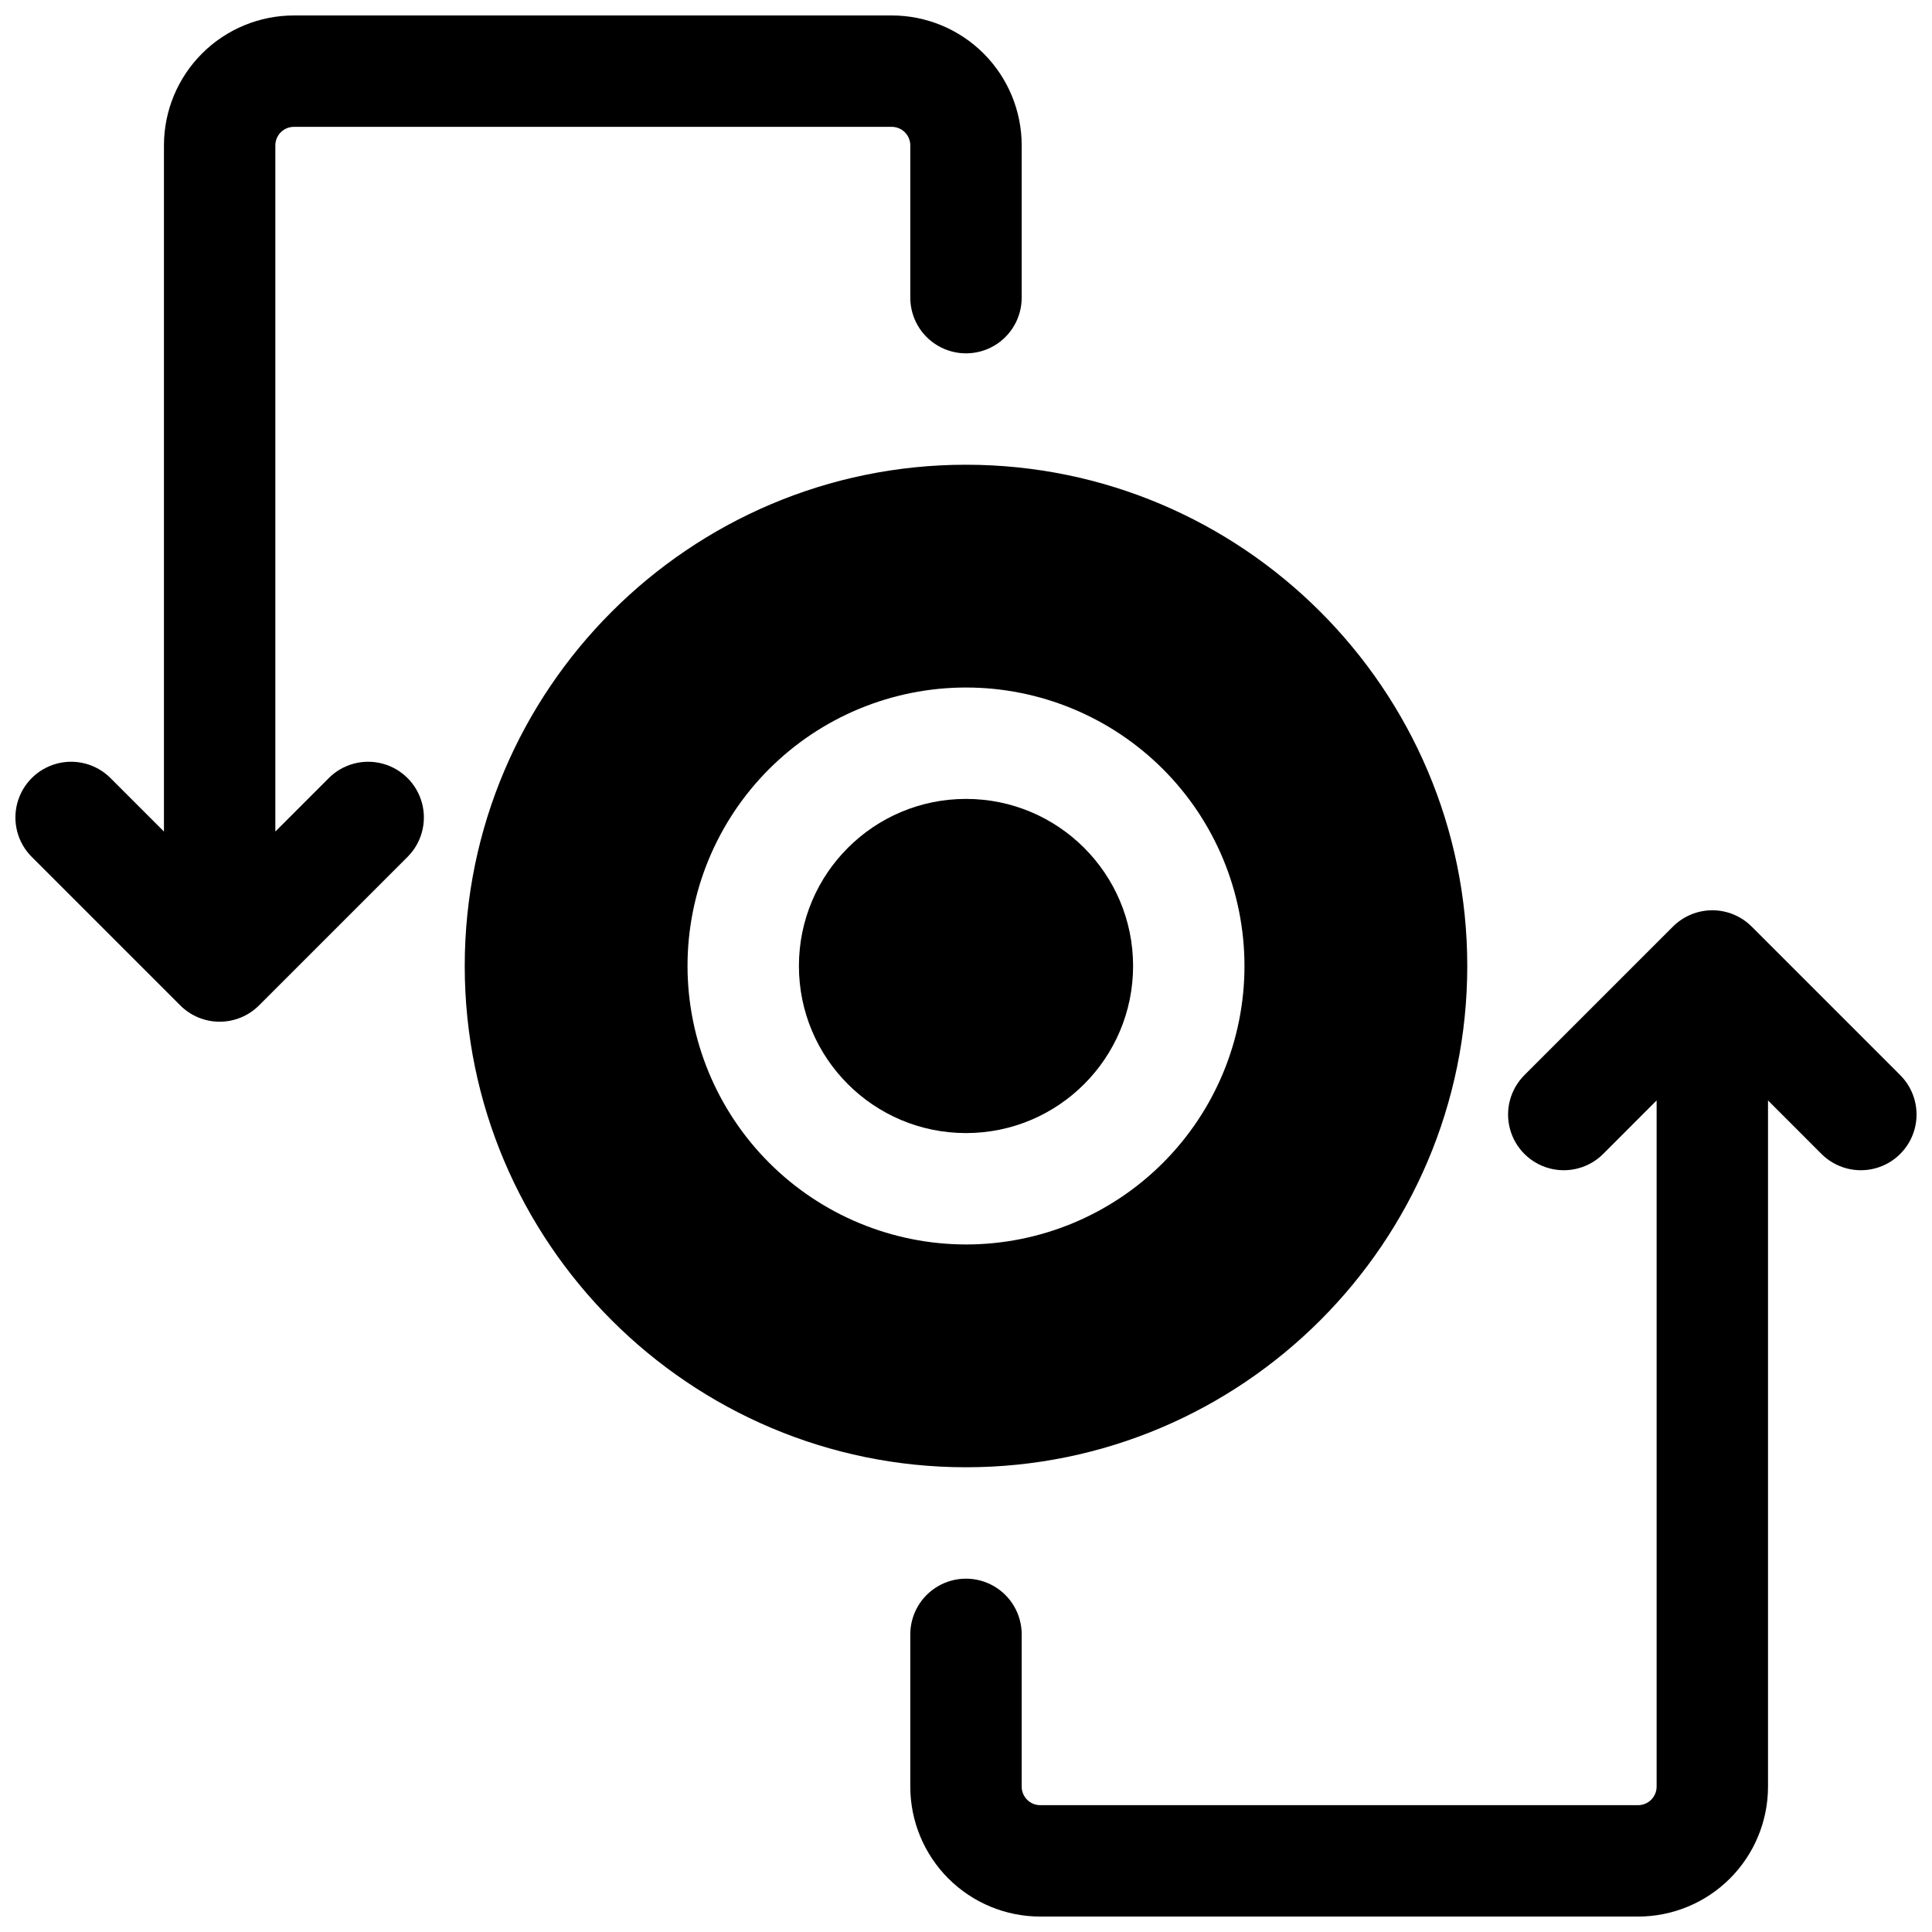
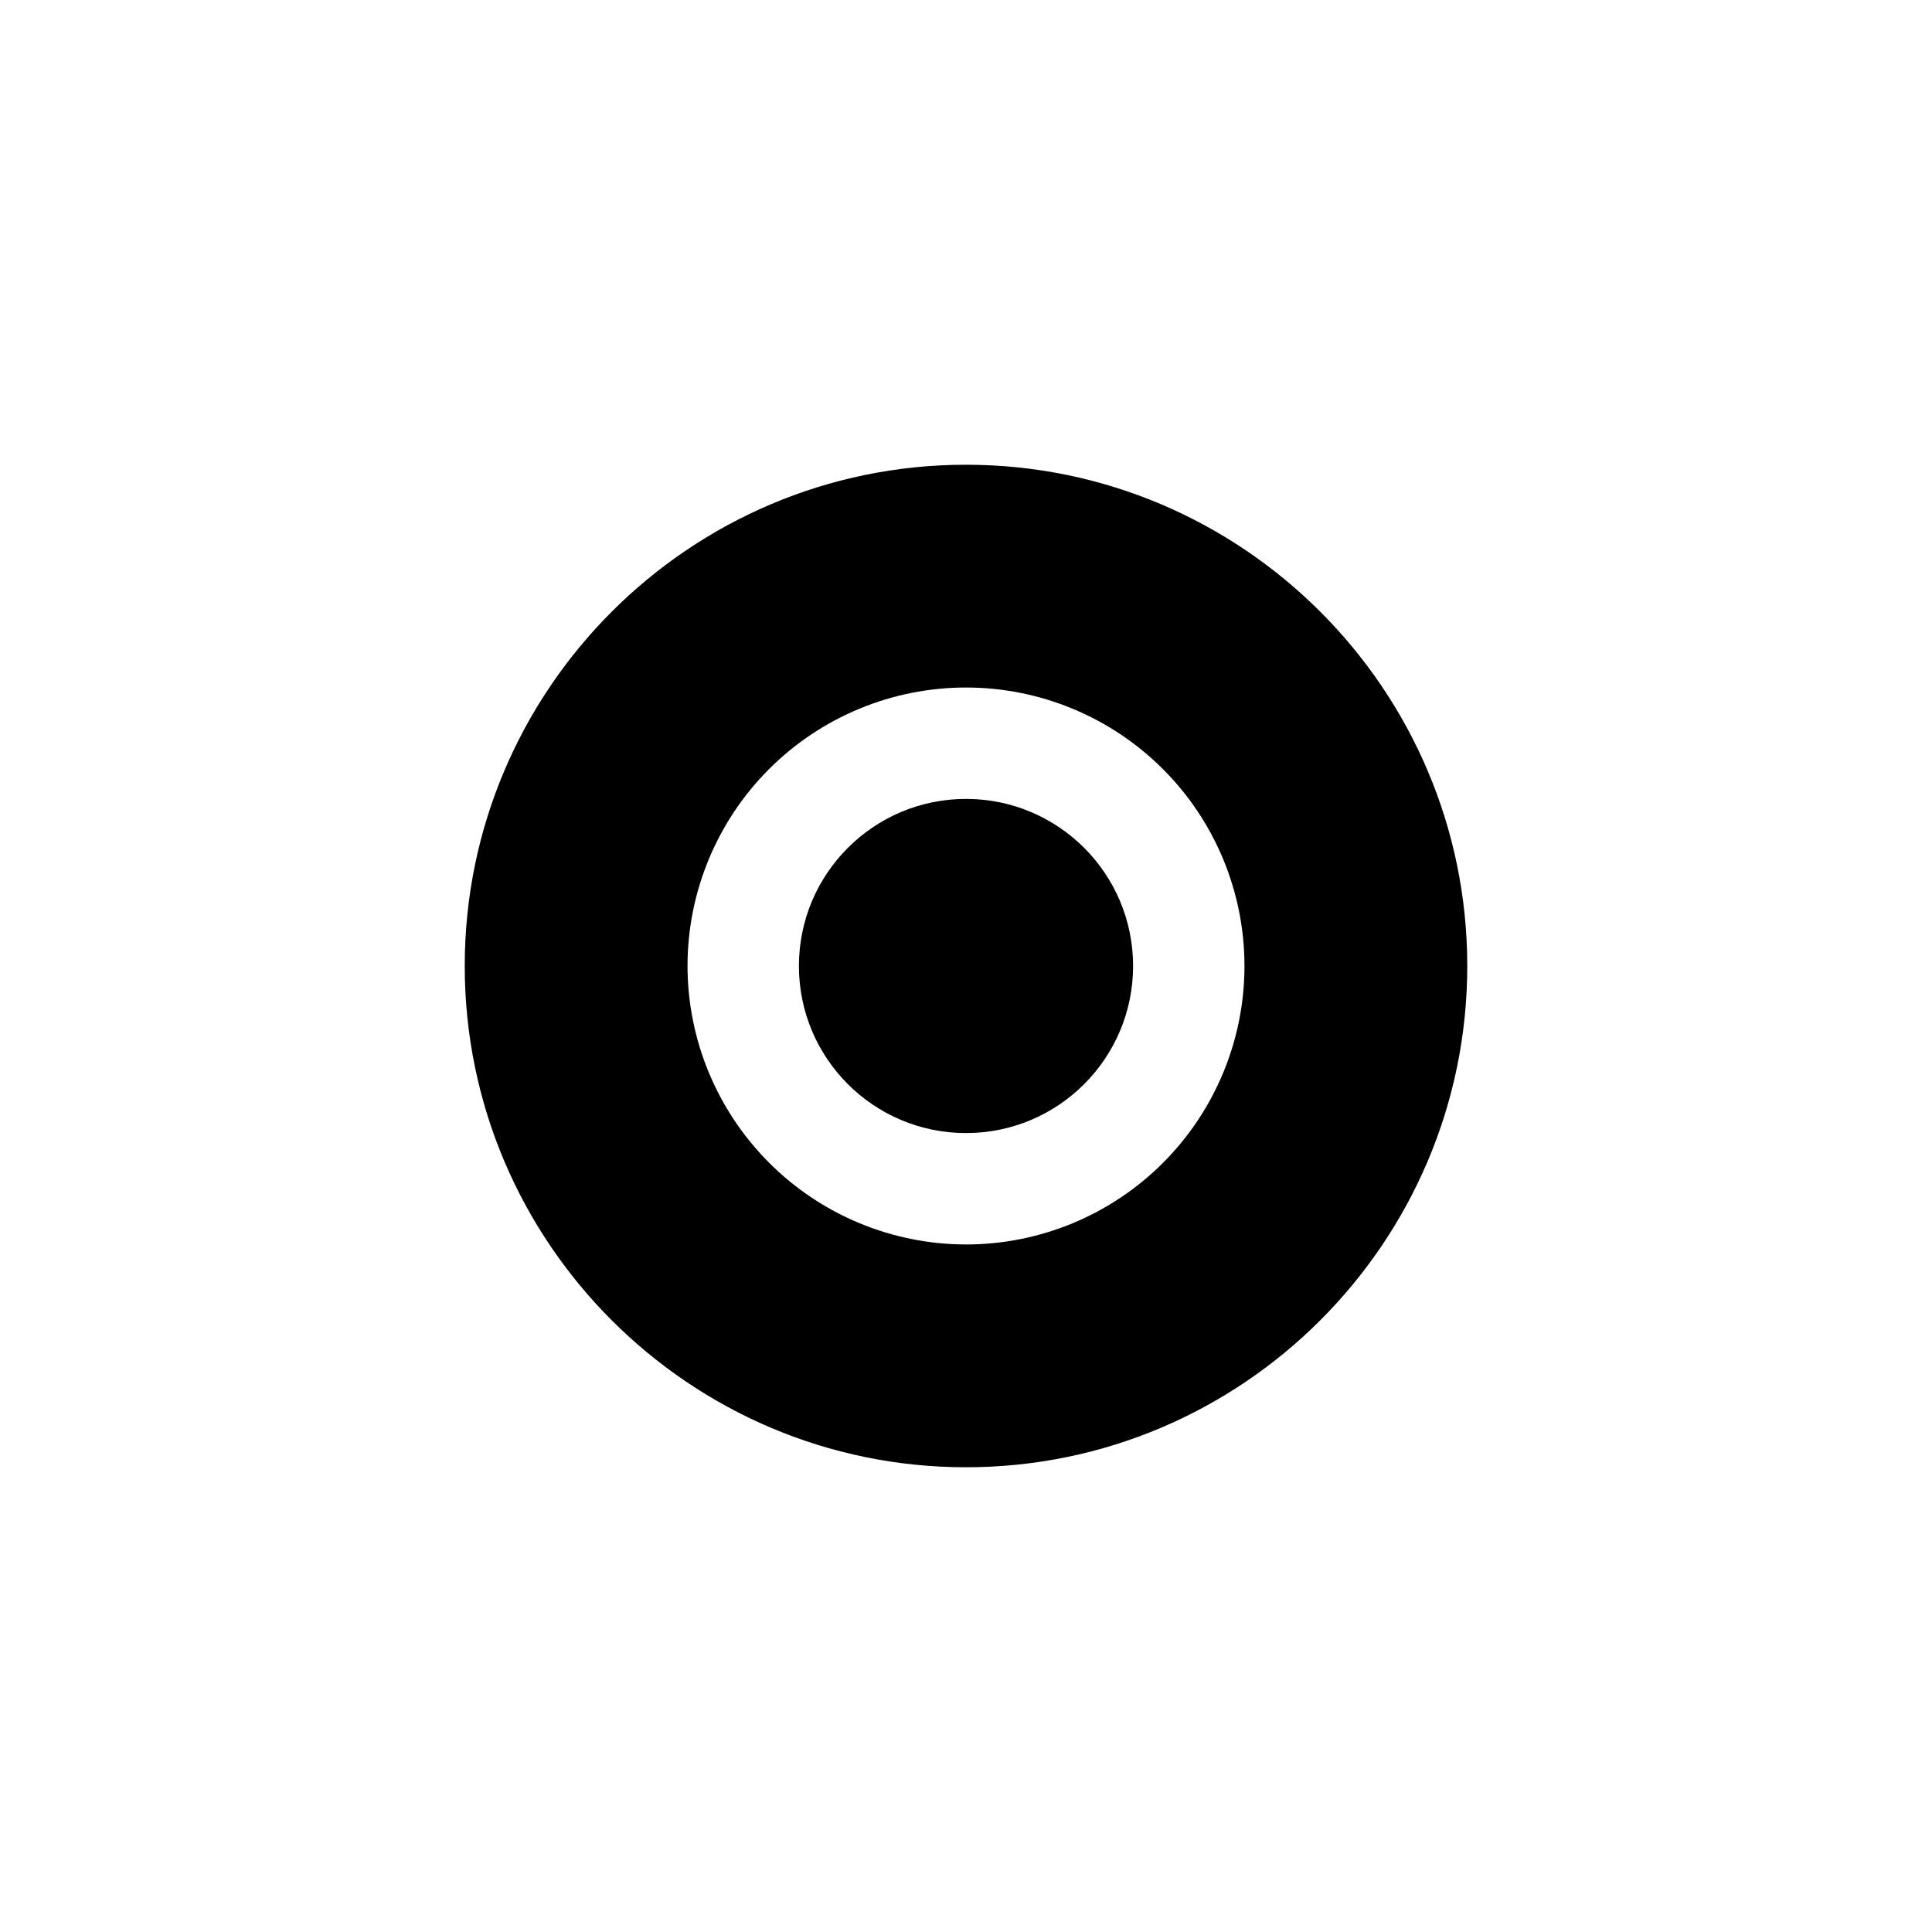
<svg xmlns="http://www.w3.org/2000/svg" width="800px" height="800px" version="1.1" viewBox="144 144 512 512">
  <defs>
    <clipPath id="b">
      <path d="m148.09 148.09h266.91v266.91h-266.91z" />
    </clipPath>
    <clipPath id="a">
-       <path d="m385 385h266.9v266.9h-266.9z" />
-     </clipPath>
+       </clipPath>
  </defs>
  <path d="m444.28 400c0 24.453-19.824 44.277-44.277 44.277-24.457 0-44.281-19.824-44.281-44.277 0-24.457 19.824-44.281 44.281-44.281 24.453 0 44.277 19.824 44.277 44.281" />
-   <path d="m532.84 400c0-73.25-59.59-132.84-132.84-132.84-73.25-0.004-132.84 59.59-132.84 132.84s59.59 132.84 132.84 132.84 132.84-59.594 132.84-132.84zm-206.64 0c0-19.574 7.773-38.348 21.613-52.188s32.613-21.613 52.188-21.613c19.57 0 38.344 7.773 52.184 21.613s21.613 32.613 21.613 52.188c0 19.57-7.773 38.344-21.613 52.184s-32.613 21.613-52.184 21.613c-19.566-0.023-38.324-7.805-52.16-21.641-13.836-13.836-21.617-32.594-21.641-52.156z" />
+   <path d="m532.84 400c0-73.25-59.59-132.84-132.84-132.84-73.25-0.004-132.84 59.59-132.84 132.84s59.59 132.84 132.84 132.84 132.84-59.594 132.84-132.84zm-206.64 0c0-19.574 7.773-38.348 21.613-52.188s32.613-21.613 52.188-21.613c19.57 0 38.344 7.773 52.184 21.613s21.613 32.613 21.613 52.188c0 19.57-7.773 38.344-21.613 52.184s-32.613 21.613-52.184 21.613c-19.566-0.023-38.324-7.805-52.16-21.641-13.836-13.836-21.617-32.594-21.641-52.156" />
  <g clip-path="url(#b)">
-     <path d="m231.13 350.2-14.16 14.168v-181.83c0-2.719 2.203-4.922 4.922-4.922h158.43c1.305 0 2.555 0.52 3.477 1.441 0.922 0.922 1.441 2.176 1.441 3.481v40.344c0 5.273 2.812 10.145 7.379 12.781 4.566 2.637 10.195 2.637 14.762 0 4.566-2.637 7.379-7.508 7.379-12.781v-40.344c0-9.137-3.629-17.895-10.086-24.355-6.461-6.457-15.219-10.086-24.352-10.086h-158.43c-9.133 0-17.895 3.629-24.352 10.086-6.461 6.461-10.09 15.219-10.09 24.355v181.83l-14.16-14.168c-3.731-3.731-9.164-5.188-14.262-3.824-5.094 1.367-9.074 5.348-10.438 10.441-1.367 5.098 0.09 10.531 3.82 14.262l39.359 39.359c2.769 2.769 6.523 4.328 10.441 4.328 3.914 0 7.672-1.559 10.438-4.328l39.359-39.359h0.004c3.731-3.731 5.184-9.164 3.82-14.262-1.367-5.094-5.344-9.074-10.441-10.441-5.094-1.363-10.531 0.094-14.262 3.824z" />
-   </g>
+     </g>
  <g clip-path="url(#a)">
-     <path d="m647.58 428.92-39.359-39.359c-2.769-2.769-6.523-4.328-10.441-4.328-3.914 0-7.672 1.559-10.438 4.328l-39.359 39.359c-3.731 3.731-5.188 9.168-3.824 14.262 1.367 5.094 5.348 9.074 10.441 10.441 5.094 1.363 10.531-0.094 14.262-3.82l14.16-14.172v181.84c0 1.305-0.52 2.555-1.441 3.477s-2.176 1.441-3.481 1.441h-158.42c-2.719 0-4.922-2.203-4.922-4.918v-40.348c0-5.269-2.812-10.145-7.379-12.781-4.566-2.637-10.195-2.637-14.762 0-4.566 2.637-7.379 7.512-7.379 12.781v40.348c0 9.133 3.629 17.891 10.086 24.352 6.461 6.457 15.219 10.086 24.355 10.086h158.42c9.137 0 17.895-3.629 24.355-10.086 6.457-6.461 10.086-15.219 10.086-24.352v-181.84l14.16 14.168v0.004c3.731 3.727 9.168 5.184 14.262 3.82 5.094-1.367 9.074-5.348 10.441-10.441 1.363-5.094-0.094-10.531-3.824-14.262z" />
-   </g>
+     </g>
</svg>